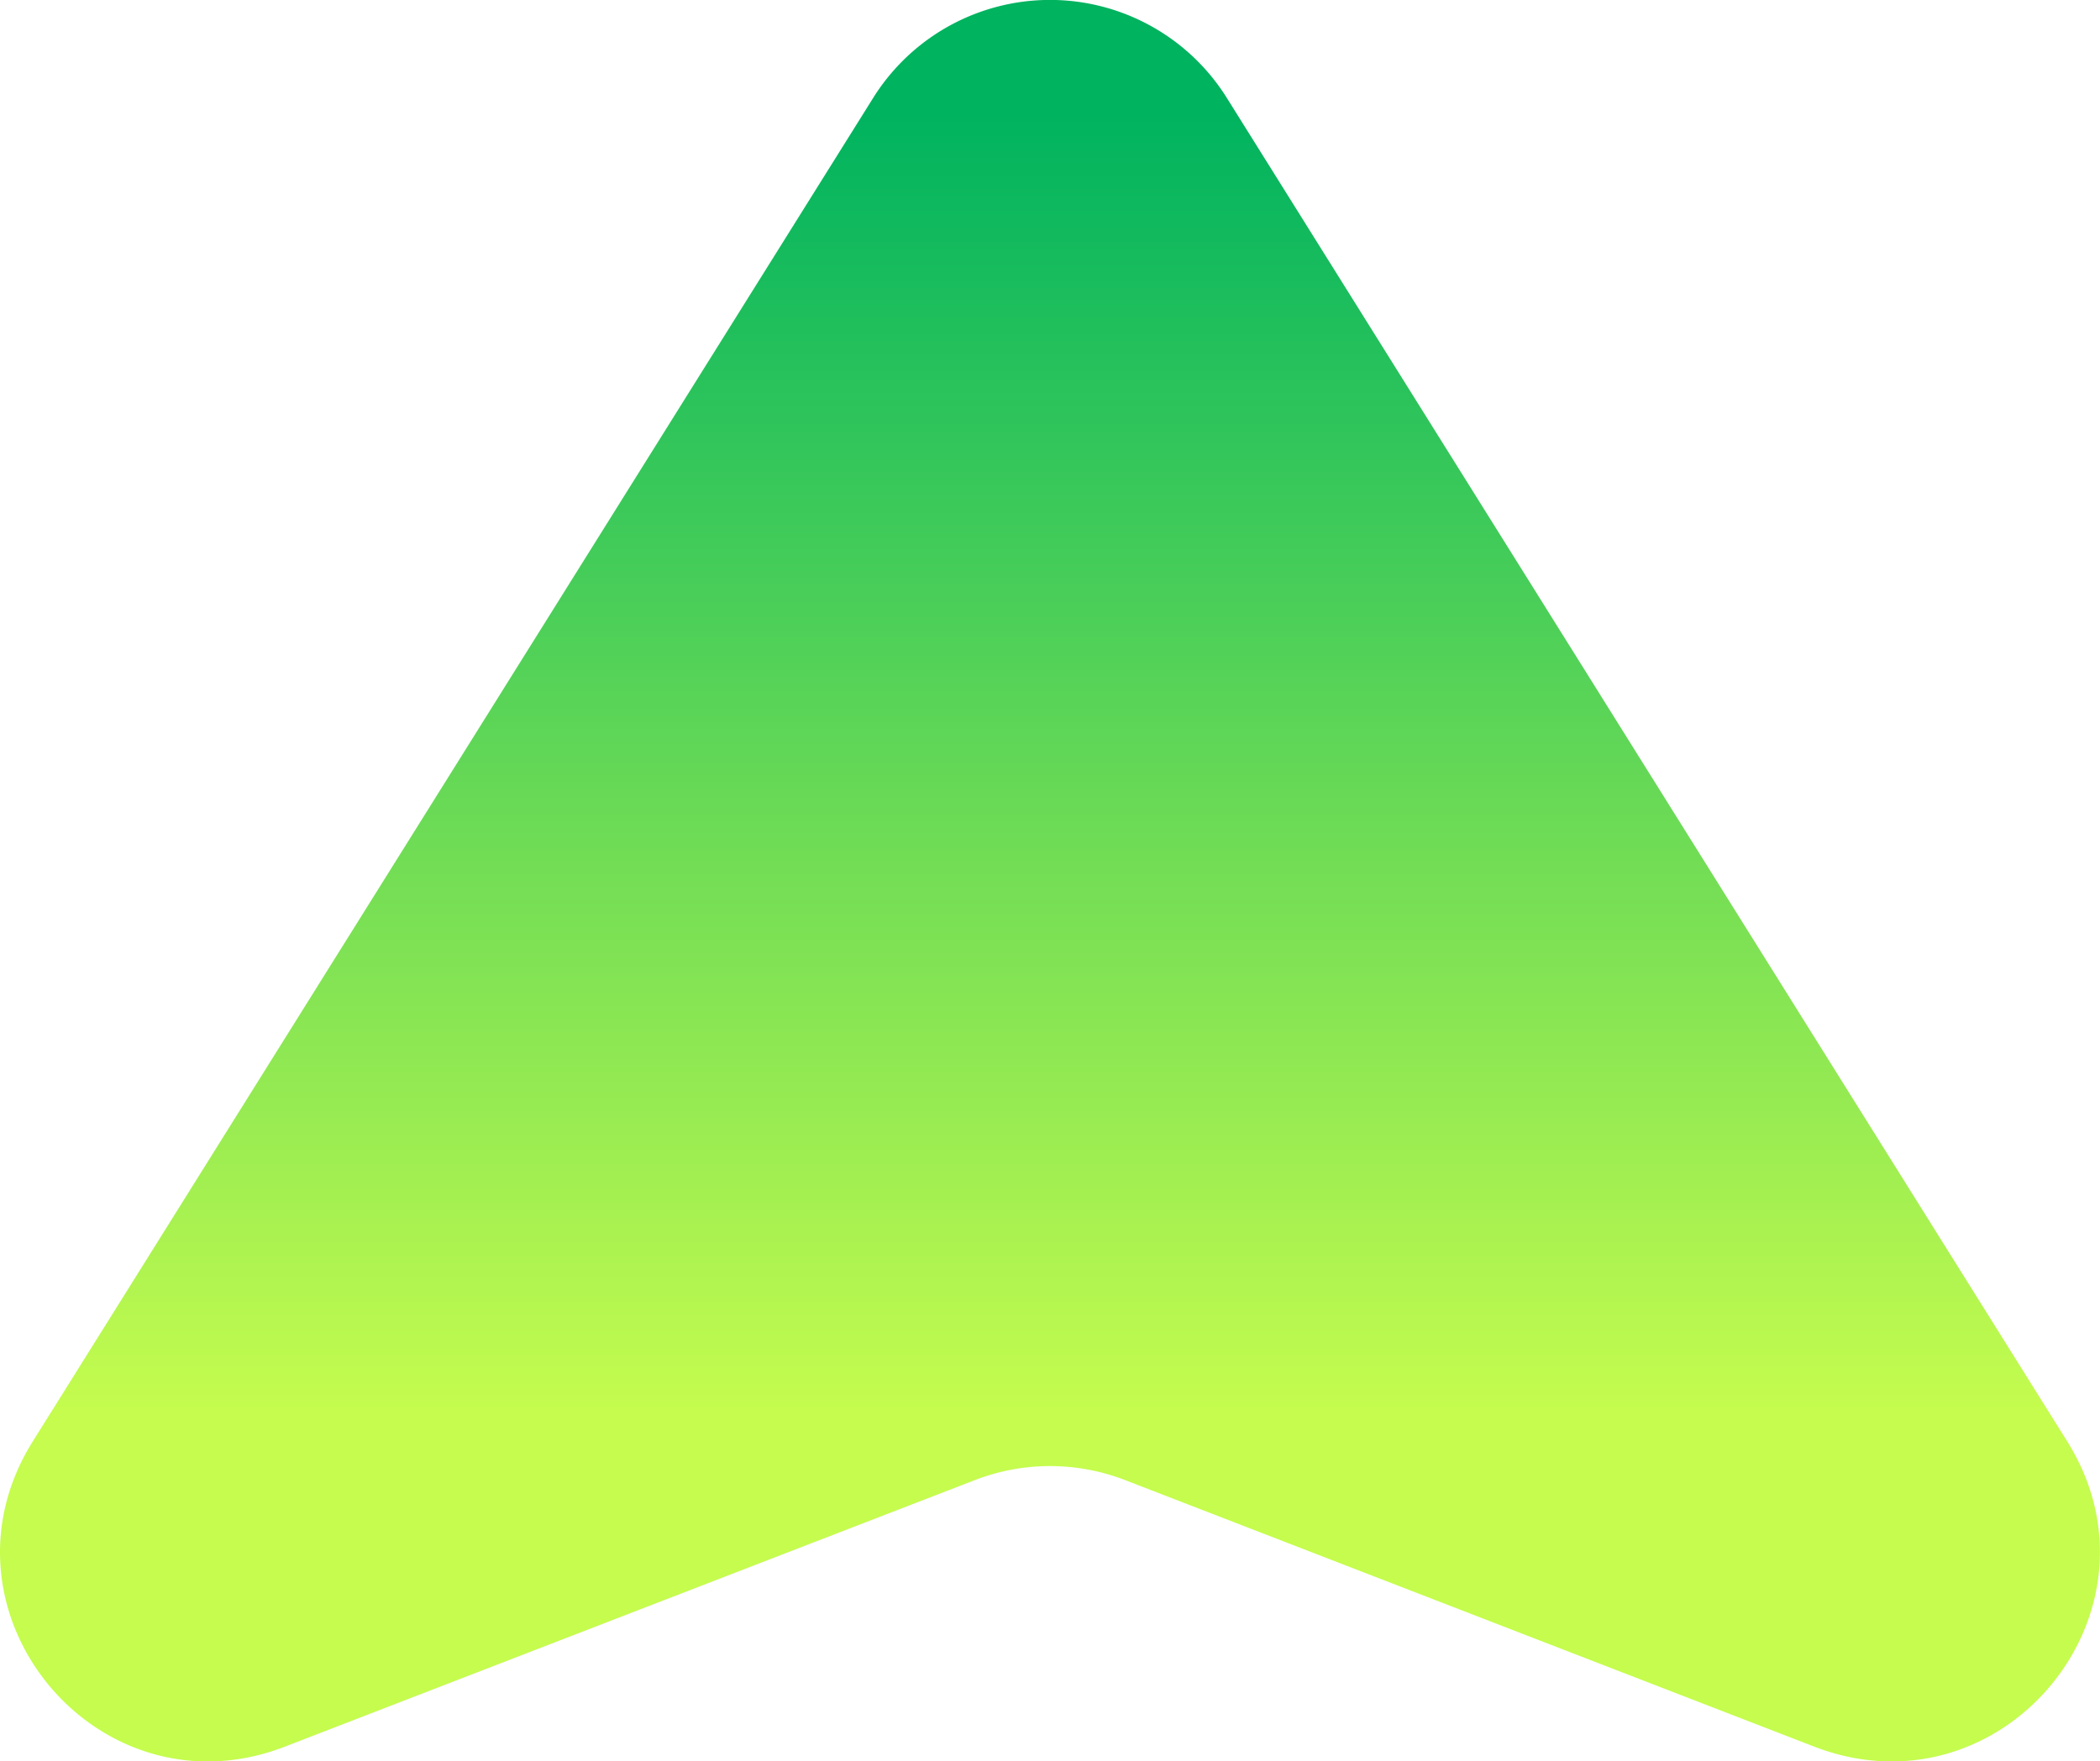
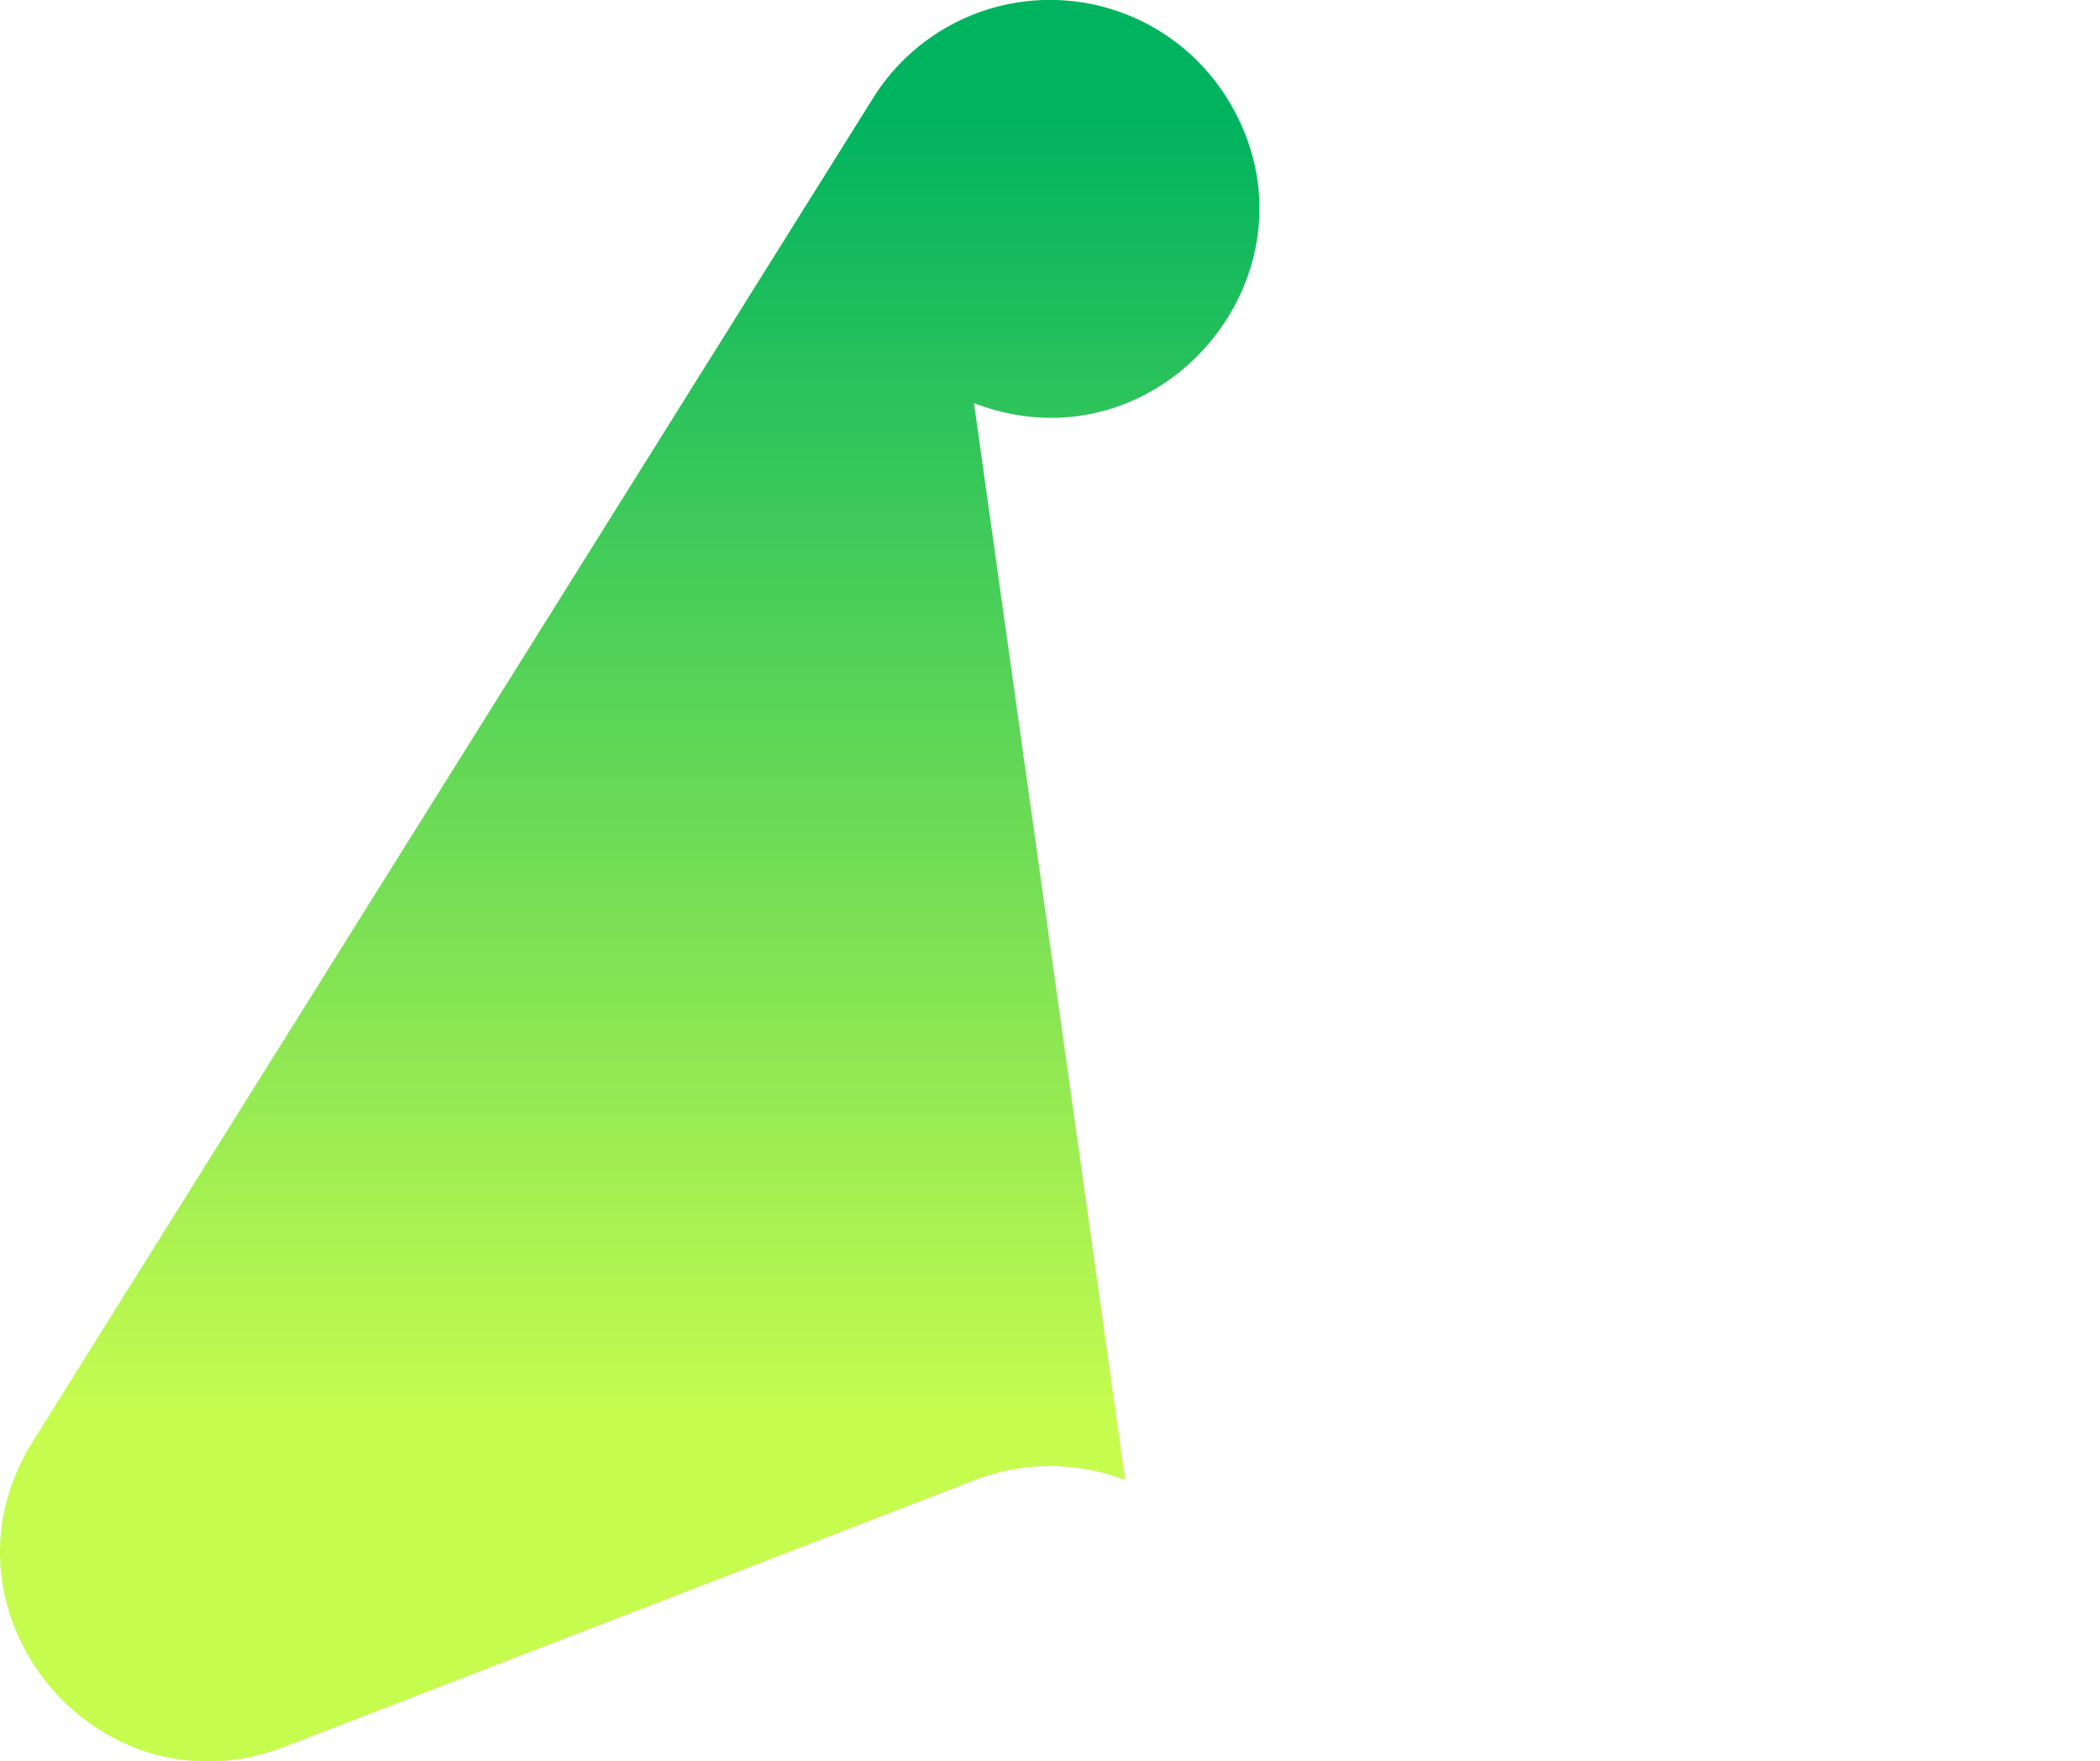
<svg xmlns="http://www.w3.org/2000/svg" viewBox="0 0 124.58 104.52">
  <defs>
    <style>.cls-1{fill:url(#linear-gradient);}</style>
    <linearGradient id="linear-gradient" x1="-12.45" y1="105.93" x2="64.56" y2="105.93" gradientTransform="translate(-43.65 71.28) rotate(-90)" gradientUnits="userSpaceOnUse">
      <stop offset="0" stop-color="#c5fc4e" />
      <stop offset="1" stop-color="#00b35f" />
    </linearGradient>
  </defs>
  <g id="Layer_2" data-name="Layer 2">
    <g id="ic_arrow_color6">
-       <path class="cls-1" d="M72.78,5.81l49.86,79.73c6.3,10.09-3.86,22.39-15,18.11L66.75,87.83a12.36,12.36,0,0,0-8.92,0L16.89,103.65c-11.09,4.28-21.26-8-14.95-18.11L51.8,5.81A12.37,12.37,0,0,1,72.78,5.81Z" />
+       <path class="cls-1" d="M72.78,5.81c6.3,10.09-3.86,22.39-15,18.11L66.75,87.83a12.36,12.36,0,0,0-8.92,0L16.89,103.65c-11.09,4.28-21.26-8-14.95-18.11L51.8,5.81A12.37,12.37,0,0,1,72.78,5.81Z" />
    </g>
  </g>
</svg>